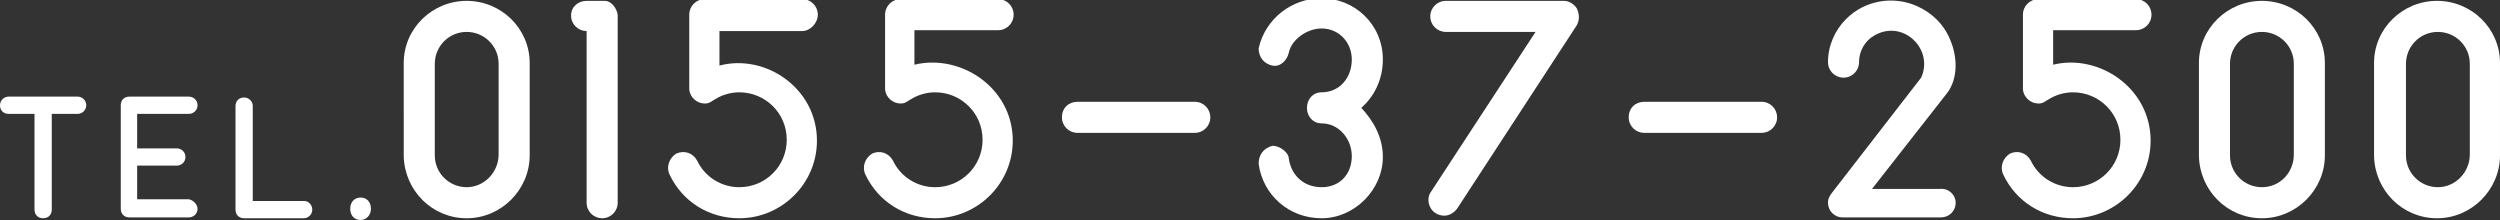
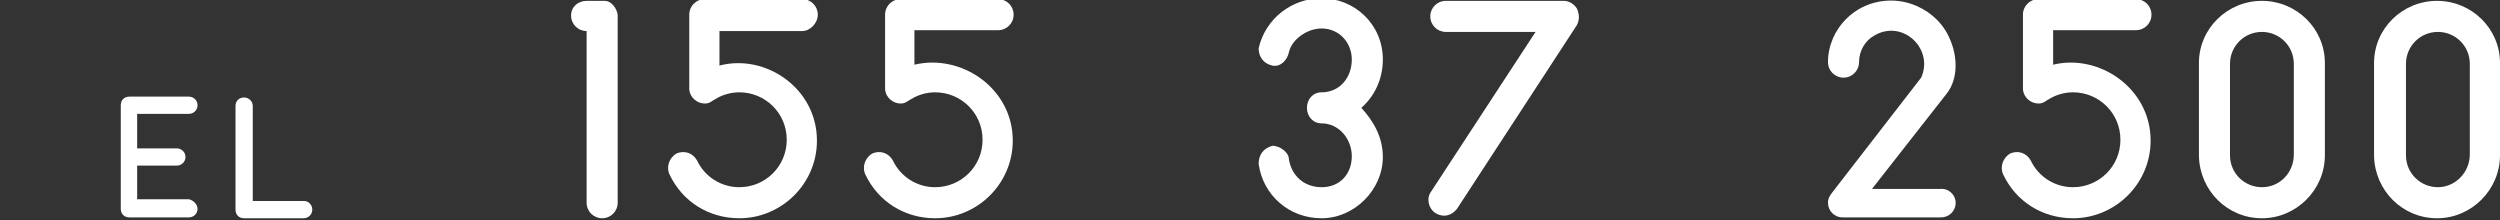
<svg xmlns="http://www.w3.org/2000/svg" version="1.1" id="レイヤー_1" x="0px" y="0px" width="289.8px" height="25.5px" viewBox="0 0 289.8 25.5" style="enable-background:new 0 0 289.8 25.5;" xml:space="preserve">
  <rect x="0" y="0" width="289.8" height="25.5" fill="#333333" stroke="none" />
  <style type="text/css">
	.st0{fill:#FFFFFF;}
</style>
  <g>
    <g>
-       <path class="st0" d="M1,11.2h8c0.5,0,1,0.4,1,1c0,0.5-0.4,1-1,1H6v11.1c0,0.6-0.4,1-1,1c-0.6,0-1-0.4-1-1V13.2H1c-0.6,0-1-0.4-1-1    C0,11.7,0.4,11.2,1,11.2z" />
      <path class="st0" d="M22.9,24.2c0,0.6-0.5,1-1,1H15c0,0,0,0,0,0c0,0,0,0,0,0c-0.6,0-1-0.4-1-1v-12c0-0.6,0.4-1,1-1c0,0,0,0,0,0    c0,0,0,0,0,0h6.9c0.5,0,1,0.4,1,1c0,0.6-0.5,1-1,1h-6v4h4.6c0.5,0,1,0.4,1,1c0,0.6-0.5,1-1,1h-4.6v3.9h6    C22.4,23.2,22.9,23.7,22.9,24.2z" />
      <path class="st0" d="M36.2,24.3c0,0.6-0.5,1-1,1h-6.9c0,0,0,0,0,0h0c-0.6,0-1-0.4-1-1v-12c0-0.6,0.4-1,1-1c0.5,0,1,0.4,1,1v11h6    C35.7,23.3,36.2,23.7,36.2,24.3z" />
-       <path class="st0" d="M40.6,24.2c0-0.8,0.5-1.3,1.2-1.3s1.2,0.5,1.2,1.3c0,0.7-0.5,1.3-1.2,1.3C41,25.5,40.6,24.9,40.6,24.2z" />
-       <path class="st0" d="M61.4,18C61.4,18,61.4,18,61.4,18c0,4-3.3,7.3-7.3,7.3c-4,0-7.2-3.2-7.3-7.2c0,0,0,0,0,0v-4.8V7.3v0    c0-4,3.3-7.2,7.3-7.2c4,0,7.3,3.2,7.3,7.2v0v4.8V18z M57.8,17.9v-4.7V7.4c0-2.1-1.7-3.7-3.7-3.7c-2.1,0-3.7,1.7-3.7,3.7v4.8v5.8    c0,2.1,1.7,3.7,3.7,3.7C56.1,21.7,57.8,20,57.8,17.9z" />
      <path class="st0" d="M68,0.1c2,0,2.1,0,2.1,0c0.8,0,1.4,0.9,1.5,1.6v21.8c0,1-0.8,1.8-1.8,1.8c-1,0-1.8-0.8-1.8-1.8V3.6    c-1,0-1.8-0.8-1.8-1.8C66.2,0.8,67,0.1,68,0.1z" />
      <path class="st0" d="M94.7,16.3c0,5-4.1,9-9,9c-3.5,0-6.6-1.9-8.1-5.1c-0.4-0.9,0-1.9,0.8-2.4c0.9-0.4,1.9-0.1,2.4,0.8    c0.9,1.9,2.8,3.1,4.9,3.1c3,0,5.5-2.4,5.5-5.5s-2.5-5.5-5.5-5.5c-1,0-2,0.3-2.8,0.8c-0.4,0.2-0.6,0.5-1.2,0.5    c-0.9,0-1.7-0.7-1.8-1.6c0-0.4,0-0.8,0-8.7c0,0,0,0,0,0c0-1,0.8-1.8,1.8-1.8H93c1,0,1.8,0.8,1.8,1.8S93.9,3.6,93,3.6h-9.6v4    C88.7,6.2,94.7,10.2,94.7,16.3z" />
      <path class="st0" d="M117.4,16.3c0,5-4.1,9-9,9c-3.5,0-6.6-1.9-8.1-5.1c-0.4-0.9,0-1.9,0.8-2.4c0.9-0.4,1.9-0.1,2.4,0.8    c0.9,1.9,2.8,3.1,4.9,3.1c3,0,5.5-2.4,5.5-5.5s-2.5-5.5-5.5-5.5c-1,0-2,0.3-2.8,0.8c-0.4,0.2-0.6,0.5-1.2,0.5    c-0.9,0-1.7-0.7-1.8-1.6c0-0.4,0-0.8,0-8.7c0,0,0,0,0,0c0-1,0.8-1.8,1.8-1.8h11.3c1,0,1.8,0.8,1.8,1.8s-0.8,1.8-1.8,1.8H106v4    C111.4,6.2,117.4,10.2,117.4,16.3z" />
-       <path class="st0" d="M124.9,11.8h13.6c1,0,1.8,0.8,1.8,1.8c0,1-0.8,1.8-1.8,1.8h-13.6c-1,0-1.8-0.8-1.8-1.8    C123.1,12.5,123.9,11.8,124.9,11.8z" />
      <path class="st0" d="M160.3,18.2c0,3.8-3.3,7.1-7.1,7.1c-3.8,0-6.8-2.7-7.3-6.3c0-1,0.5-1.8,1.6-2.1c0.9,0,1.9,0.8,1.9,1.5    c0.3,2,1.8,3.3,3.8,3.3c2.1,0,3.5-1.5,3.5-3.6c0-2-1.5-3.8-3.5-3.8c-1,0-1.7-0.8-1.7-1.8c0-1,0.7-1.8,1.7-1.8    c2.1,0,3.5-1.7,3.5-3.8c0-2-1.5-3.6-3.5-3.6c-1.7,0-3.5,1.3-3.8,2.8c-0.2,0.9-1,1.7-1.9,1.5c-1-0.2-1.6-1-1.6-2    c0.8-3.5,3.9-5.8,7.3-5.8c3.8,0,7.1,3,7.1,7.1c0,2.3-1,4.3-2.5,5.6C159.2,14,160.3,15.9,160.3,18.2z" />
      <path class="st0" d="M182.8,2.9l-13.9,21.3c-0.4,0.5-0.9,0.8-1.5,0.8c-0.3,0-0.7-0.1-1-0.3c-0.8-0.5-1.1-1.7-0.5-2.5L178,3.7    h-10.4c-1,0-1.8-0.8-1.8-1.8s0.8-1.8,1.8-1.8h13.7c0.6,0,1.2,0.4,1.5,0.9C183.1,1.7,183.1,2.3,182.8,2.9z" />
-       <path class="st0" d="M190.6,11.8h13.6c1,0,1.8,0.8,1.8,1.8c0,1-0.8,1.8-1.8,1.8h-13.6c-1,0-1.8-0.8-1.8-1.8    C188.8,12.5,189.6,11.8,190.6,11.8z" />
      <path class="st0" d="M226.7,23.5c0,1-0.8,1.7-1.7,1.7h-11.4c-1,0-1.7-0.8-1.7-1.7c0-0.5,0.2-0.8,0.5-1.2L222.7,9    c1.5-3.3-2.1-6.8-5.4-4.9c-1.1,0.6-1.8,1.8-1.8,3.1c0,1-0.8,1.8-1.8,1.8c-1,0-1.8-0.8-1.8-1.8c0-1.9,0.8-3.7,2.1-5v0    c2.2-2.2,5.5-2.7,8.2-1.5c1.8,0.8,3.2,2.2,3.9,4c0.8,1.9,0.9,4.4-0.4,6.1l-8.7,11.1h7.9C225.9,21.8,226.7,22.6,226.7,23.5z" />
      <path class="st0" d="M249.3,16.3c0,5-4.1,9-9,9c-3.5,0-6.6-1.9-8.1-5.1c-0.4-0.9,0-1.9,0.8-2.4c0.9-0.4,1.9-0.1,2.4,0.8    c0.9,1.9,2.8,3.1,4.9,3.1c3,0,5.5-2.4,5.5-5.5s-2.5-5.5-5.5-5.5c-1,0-2,0.3-2.8,0.8c-0.4,0.2-0.6,0.5-1.2,0.5    c-0.9,0-1.7-0.7-1.8-1.6c0-0.4,0-0.8,0-8.7c0,0,0,0,0,0c0-1,0.8-1.8,1.8-1.8h11.3c1,0,1.8,0.8,1.8,1.8s-0.8,1.8-1.8,1.8H238v4    C243.3,6.2,249.3,10.2,249.3,16.3z" />
      <path class="st0" d="M269.5,18C269.5,18,269.5,18,269.5,18c0,4-3.3,7.3-7.3,7.3c-4,0-7.2-3.2-7.3-7.2c0,0,0,0,0,0v-4.8V7.3v0    c0-4,3.3-7.2,7.3-7.2c4,0,7.3,3.2,7.3,7.2v0v4.8V18z M265.9,17.9v-4.7V7.4c0-2.1-1.7-3.7-3.7-3.7c-2.1,0-3.7,1.7-3.7,3.7v4.8v5.8    c0,2.1,1.7,3.7,3.7,3.7C264.3,21.7,265.9,20,265.9,17.9z" />
      <path class="st0" d="M289.8,18C289.8,18,289.8,18,289.8,18c0,4-3.3,7.3-7.3,7.3c-4,0-7.2-3.2-7.3-7.2c0,0,0,0,0,0v-4.8V7.3v0    c0-4,3.3-7.2,7.3-7.2c4,0,7.3,3.2,7.3,7.2v0v4.8V18z M286.3,17.9v-4.7V7.4c0-2.1-1.7-3.7-3.7-3.7c-2.1,0-3.7,1.7-3.7,3.7v4.8v5.8    c0,2.1,1.7,3.7,3.7,3.7C284.6,21.7,286.3,20,286.3,17.9z" />
    </g>
  </g>
</svg>